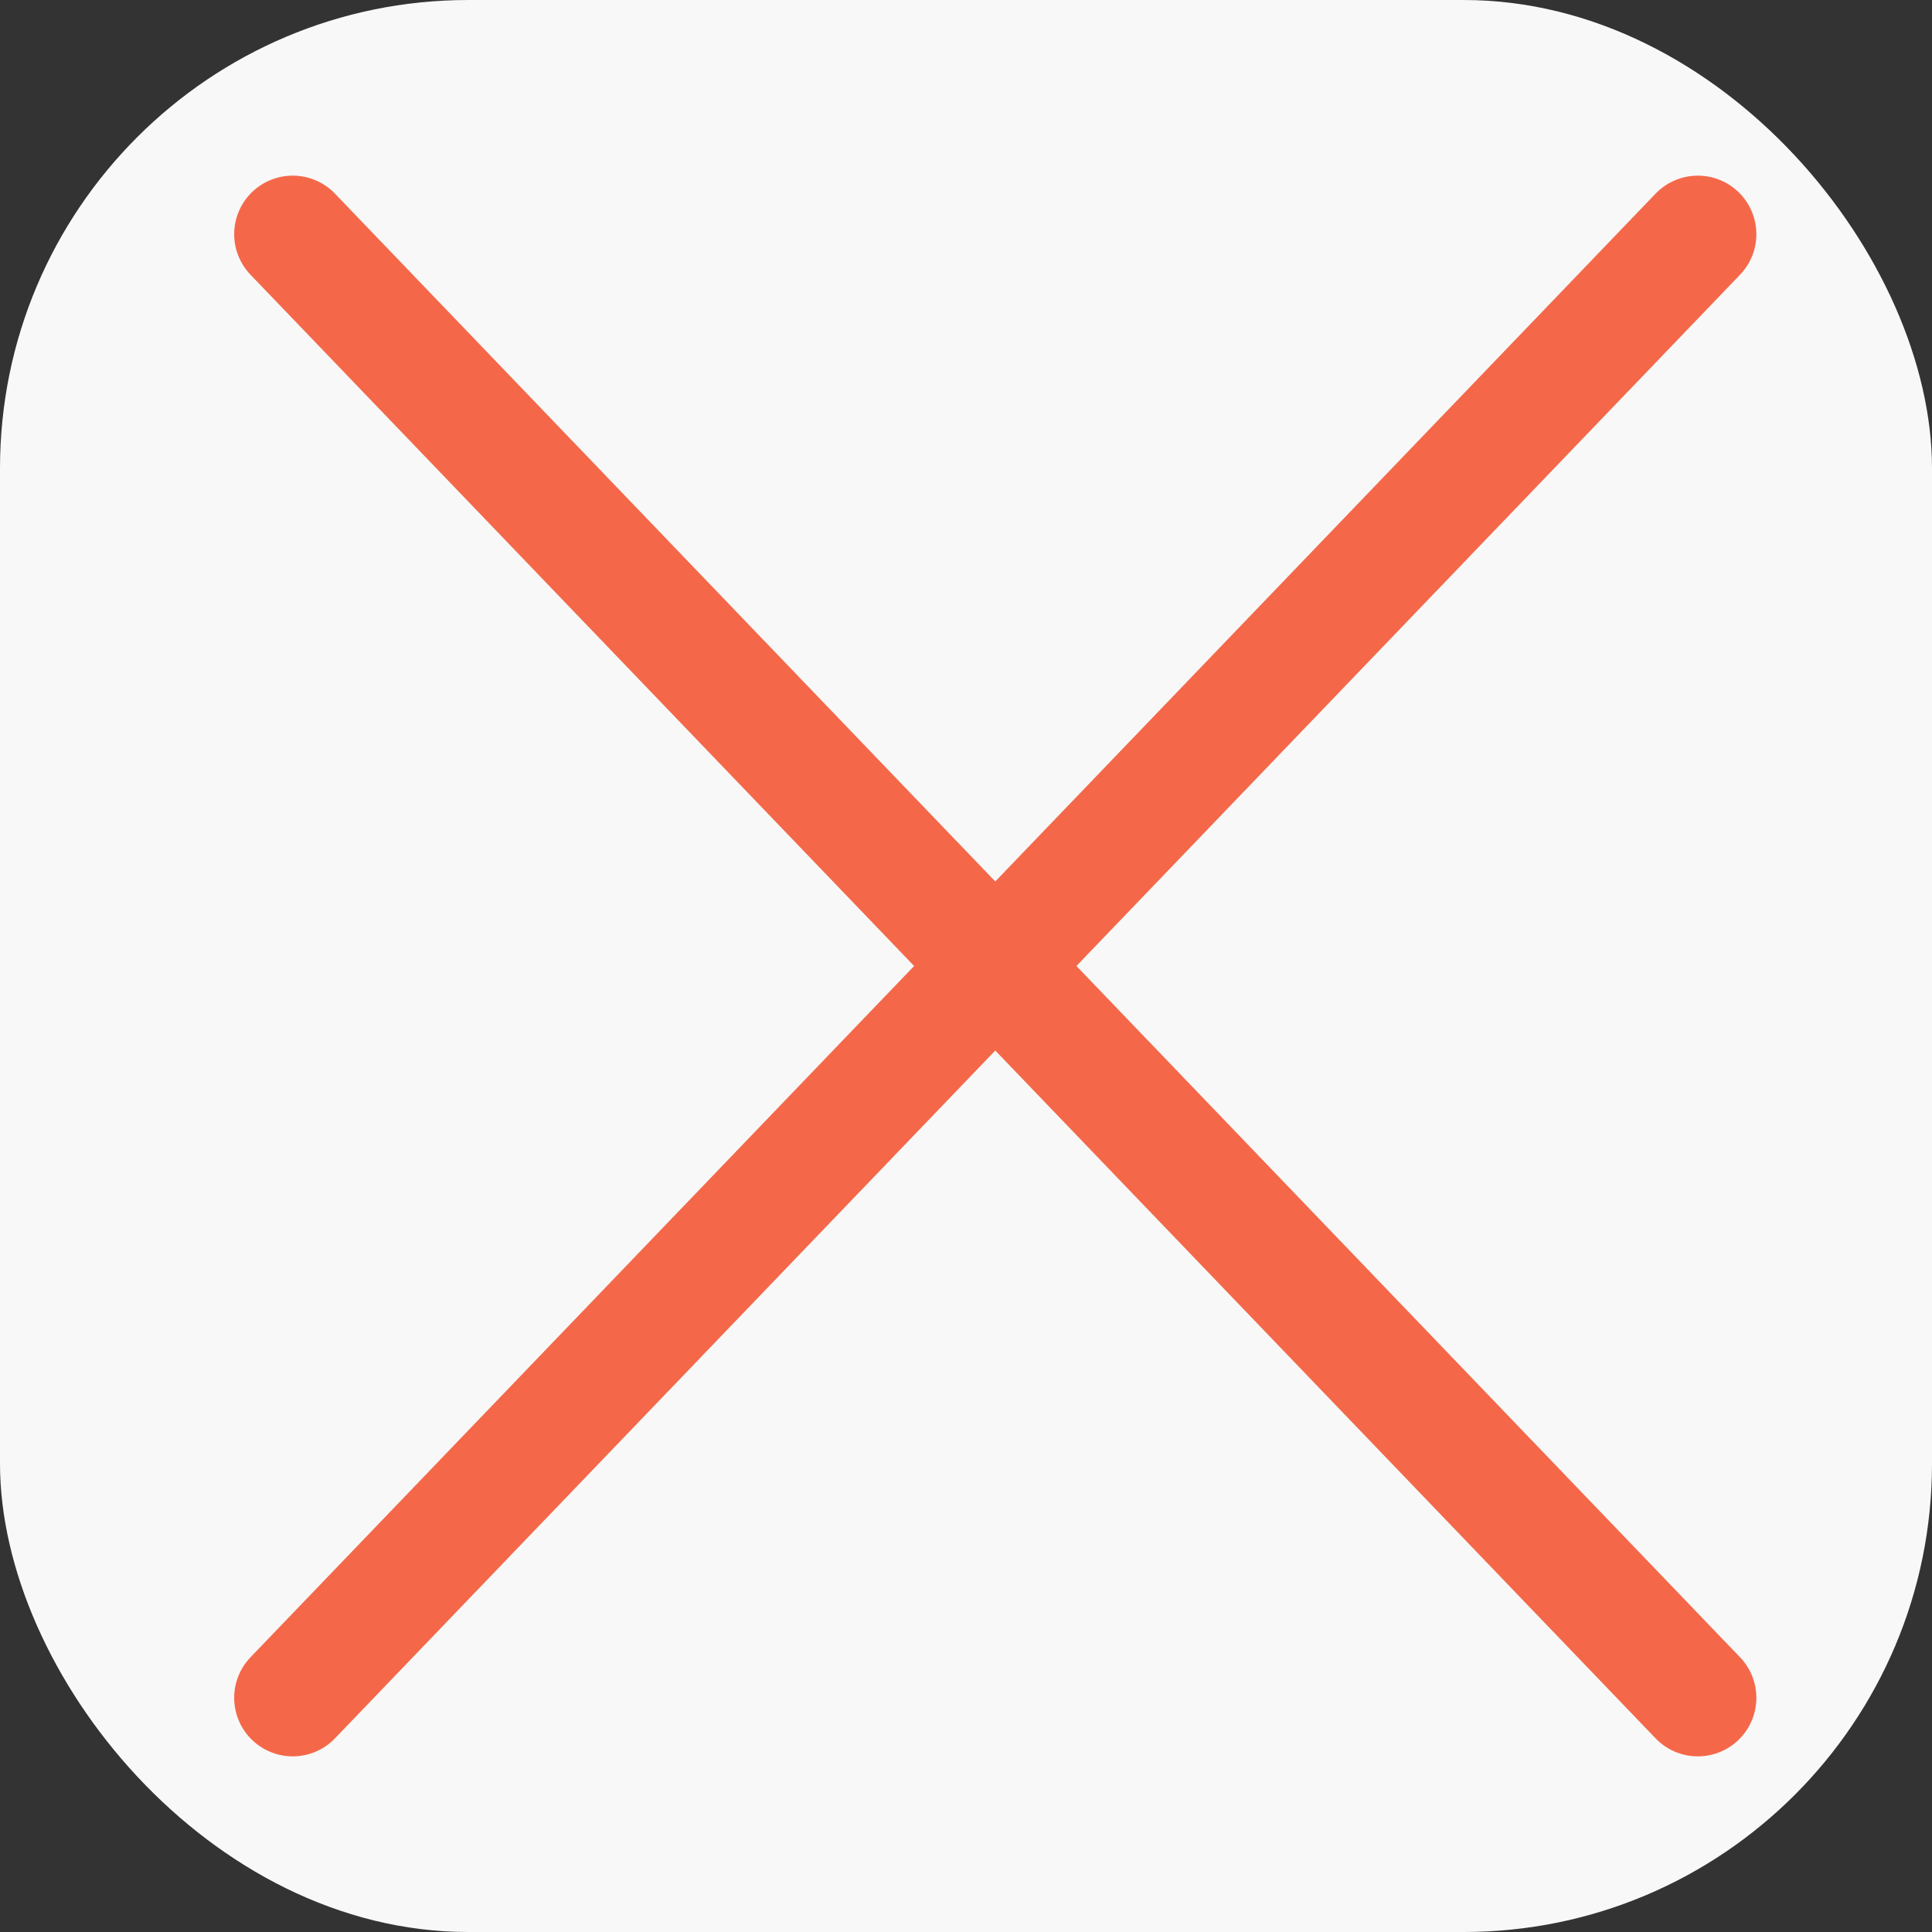
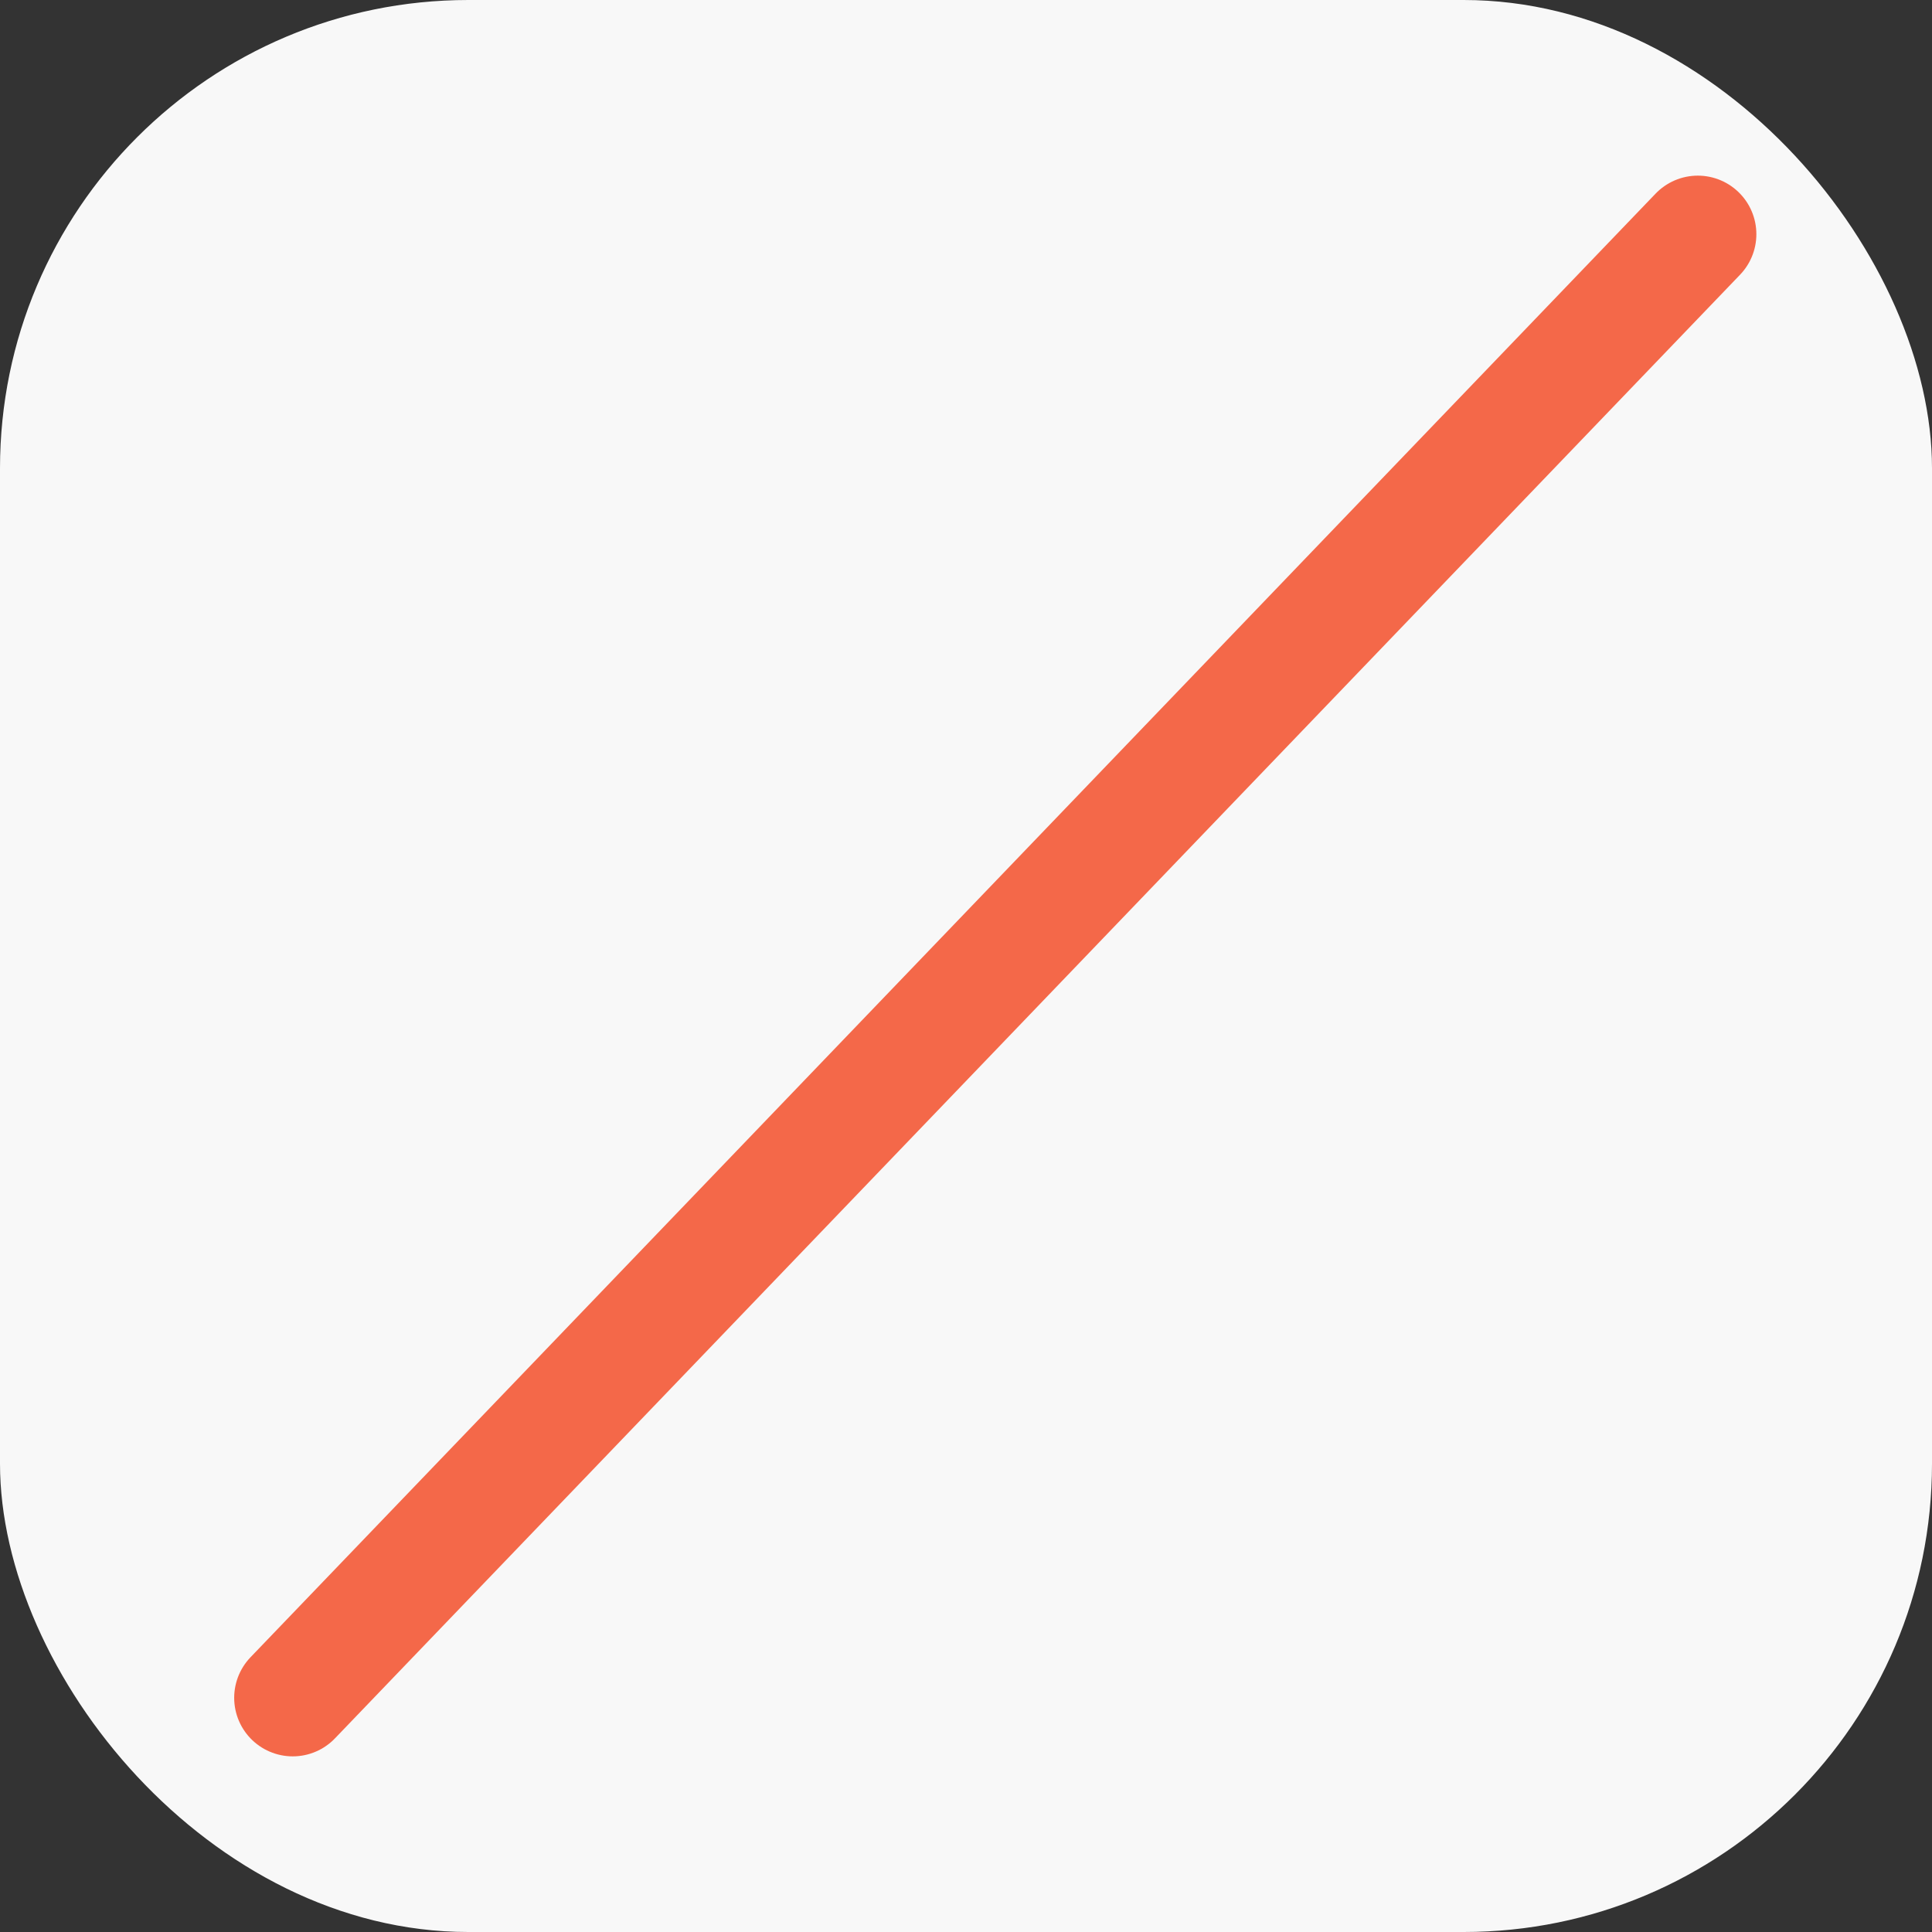
<svg xmlns="http://www.w3.org/2000/svg" width="33" height="33" viewBox="0 0 33 33" fill="none">
  <rect x="0" y="0" width="33" height="33" fill="#333333" stroke="none" />
  <rect width="33" height="33" rx="8" fill="#F8F8F8" />
-   <path d="M5 4L29 29" stroke="#F46849" stroke-width="2" stroke-linecap="round" />
  <path d="M29 4L5 29" stroke="#F46849" stroke-width="2" stroke-linecap="round" />
</svg>